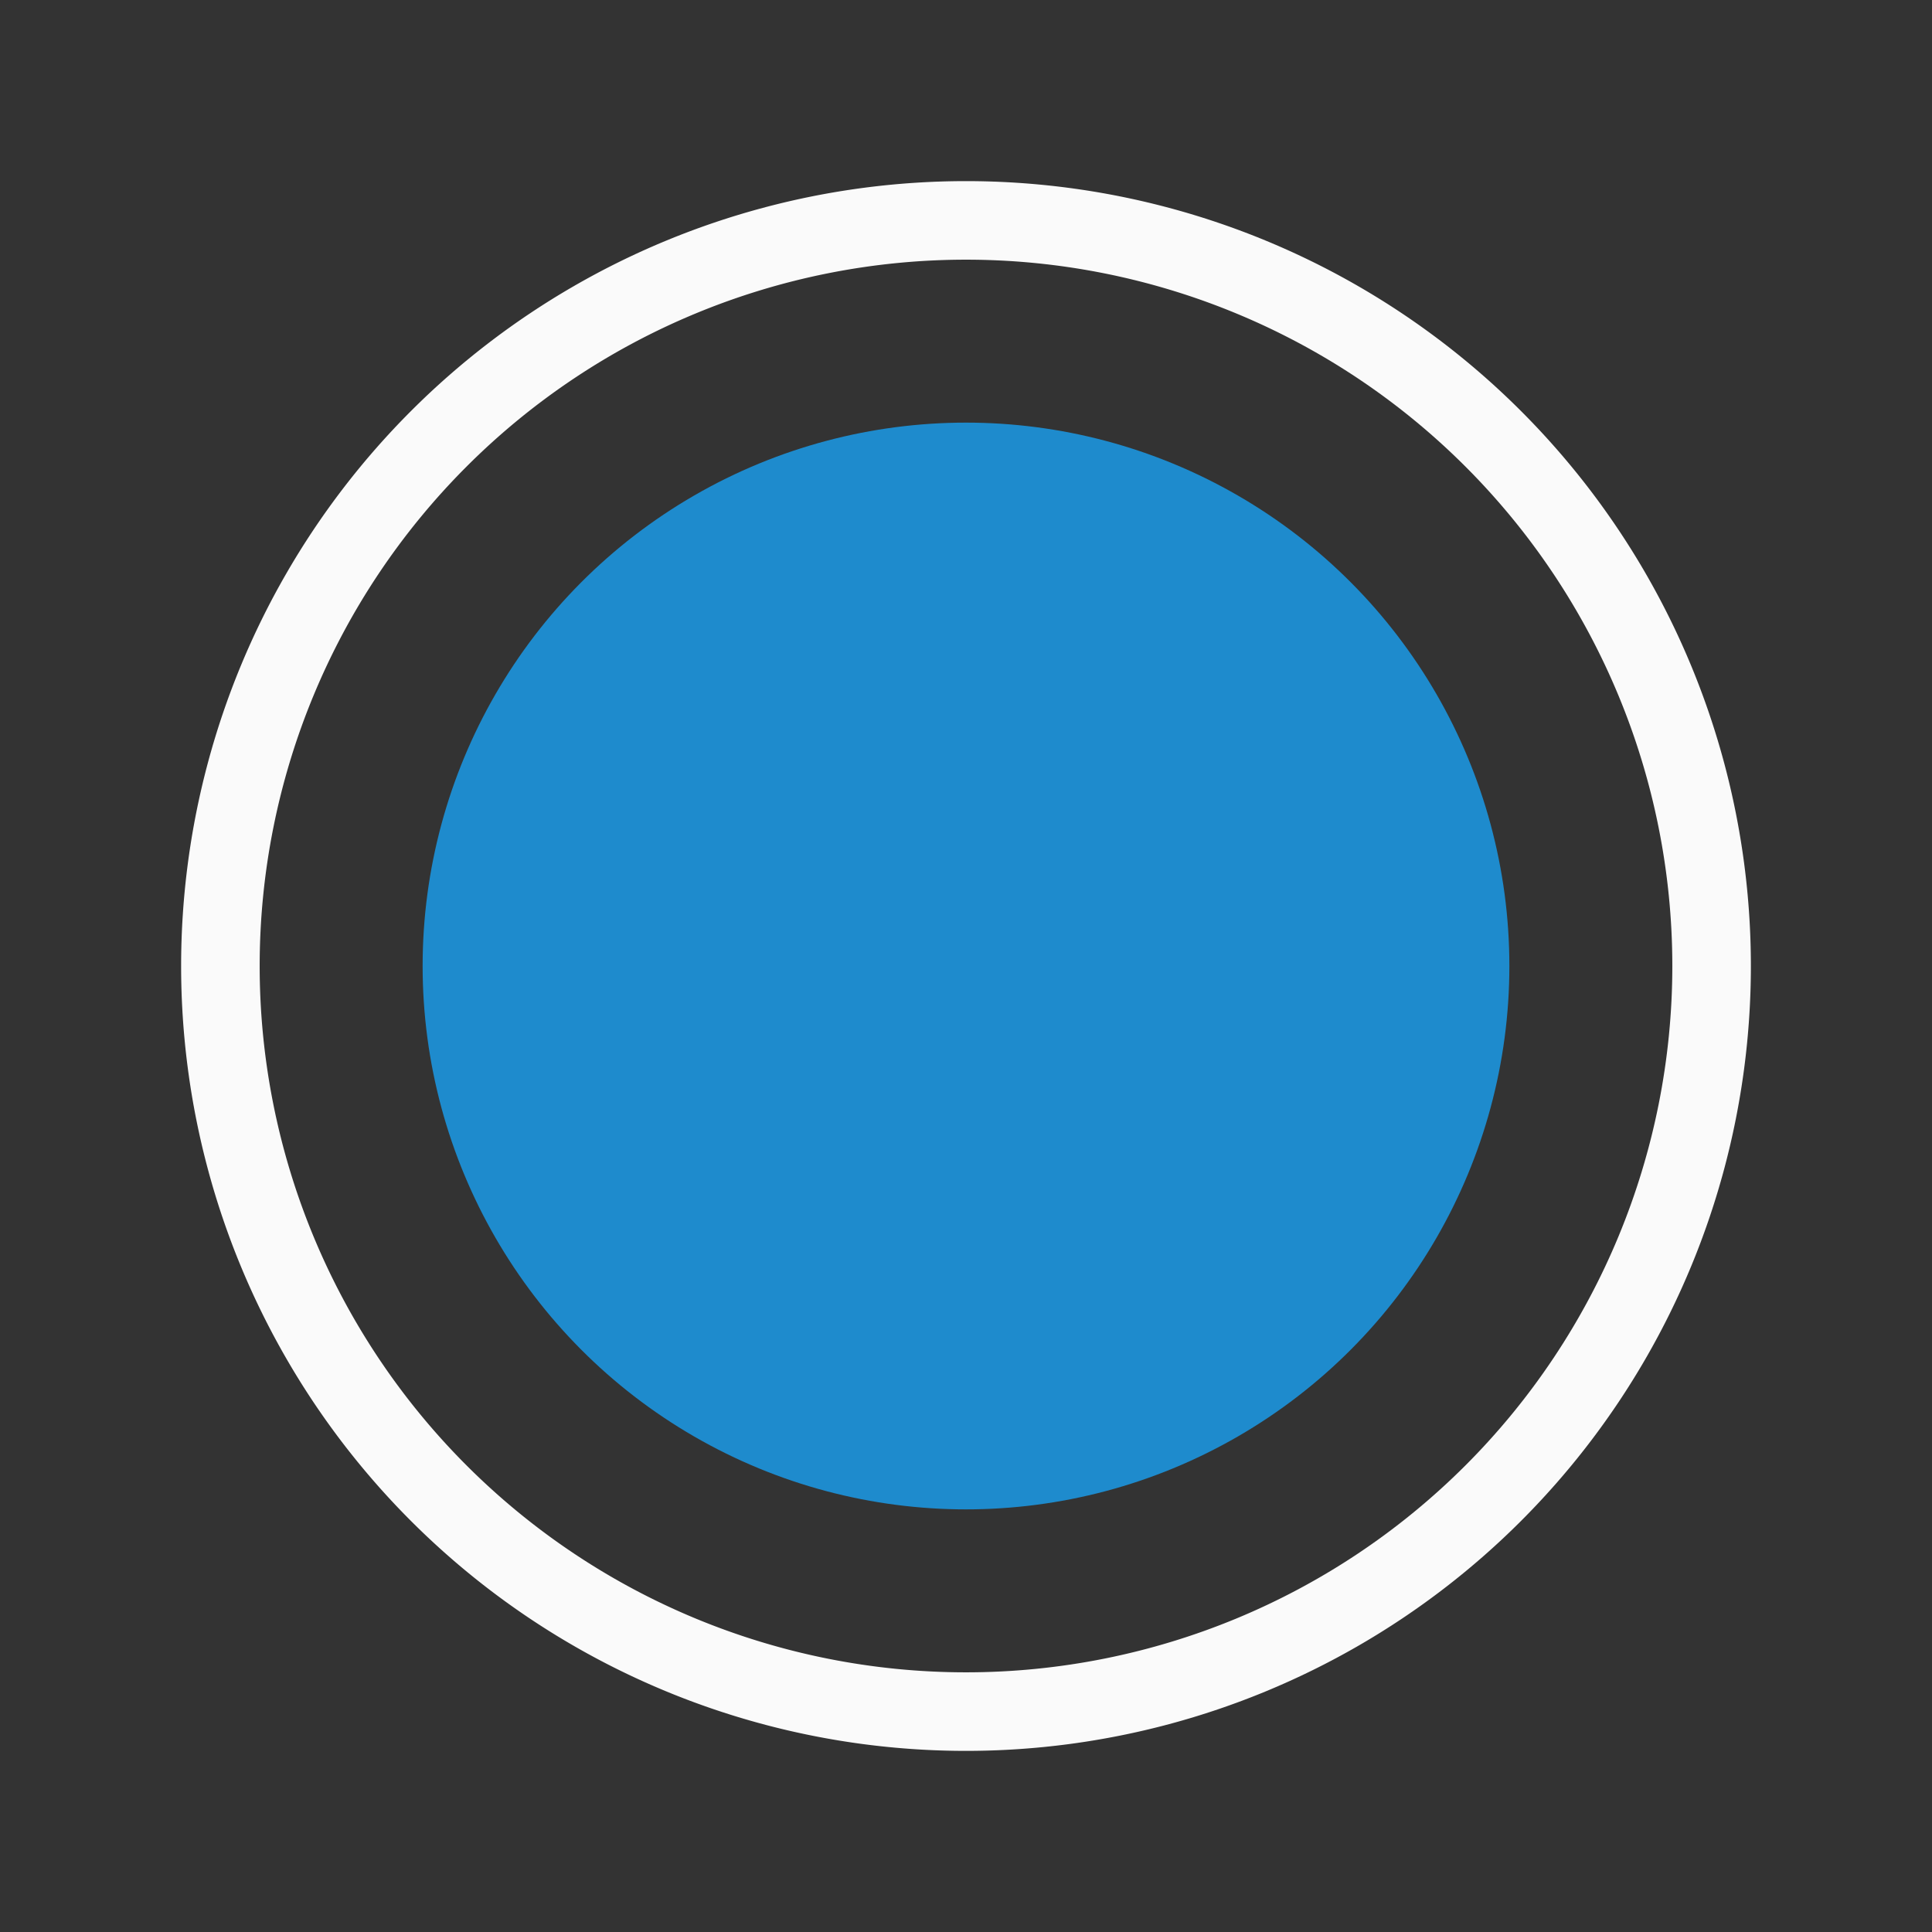
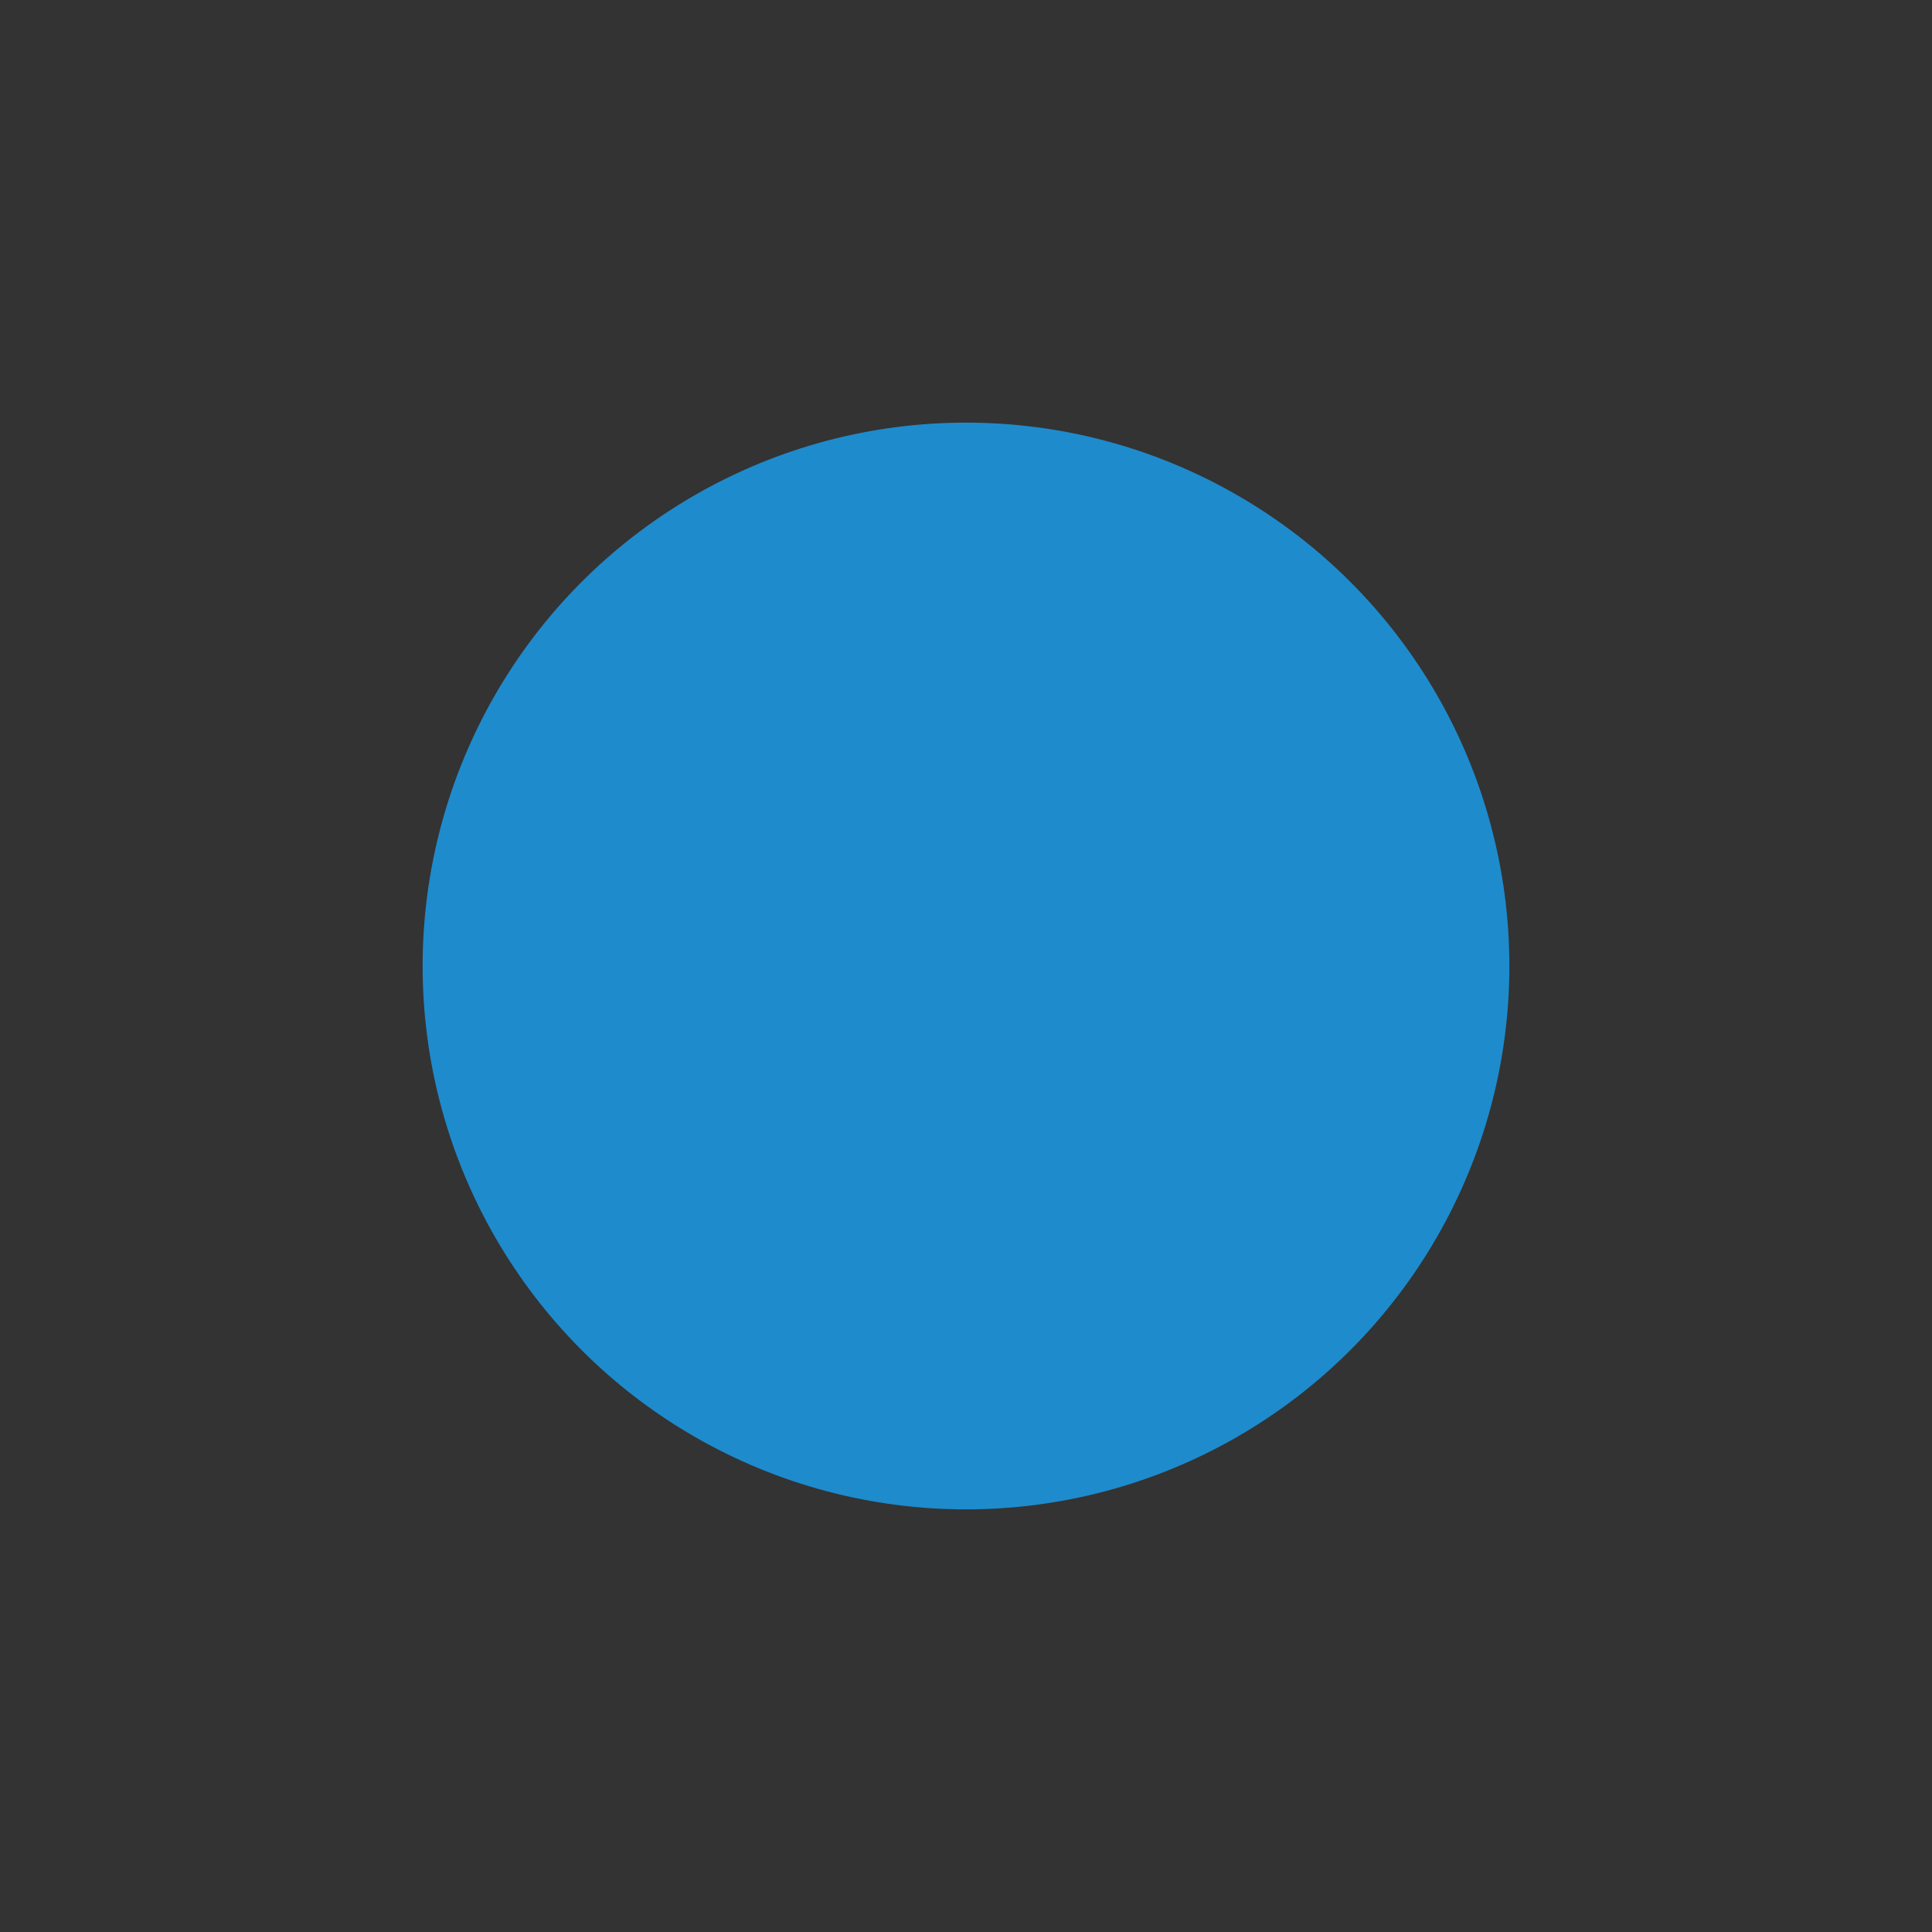
<svg xmlns="http://www.w3.org/2000/svg" viewBox="0 0 32 32">
  <rect x="0" y="0" width="32" height="32" fill="#333333" stroke="none" />
-   <path d="m16 3a13 13 0 0 0 -13 13 13 13 0 0 0 13 13 13 13 0 0 0 13-13 13 13 0 0 0 -13-13zm0 1.301a11.7 11.7 0 0 1 11.699 11.699 11.7 11.7 0 0 1 -11.699 11.699 11.7 11.7 0 0 1 -11.699-11.699 11.7 11.7 0 0 1 11.699-11.699z" fill="#fafafa" />
  <circle cx="16" cy="16" fill="#1e8bcd" r="9" />
</svg>